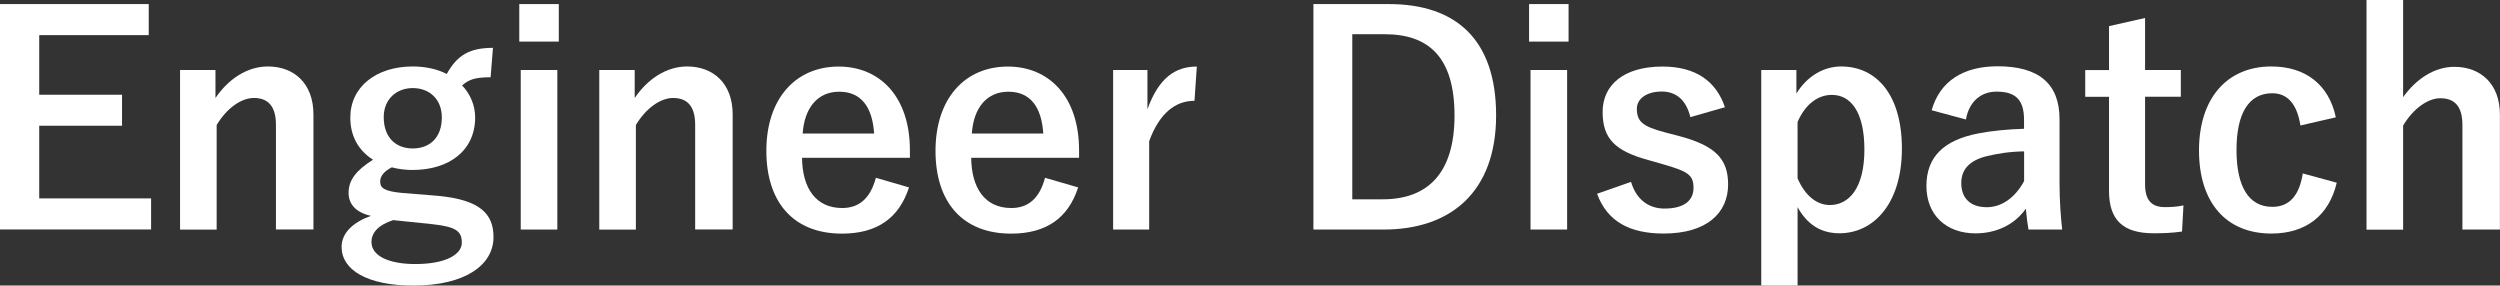
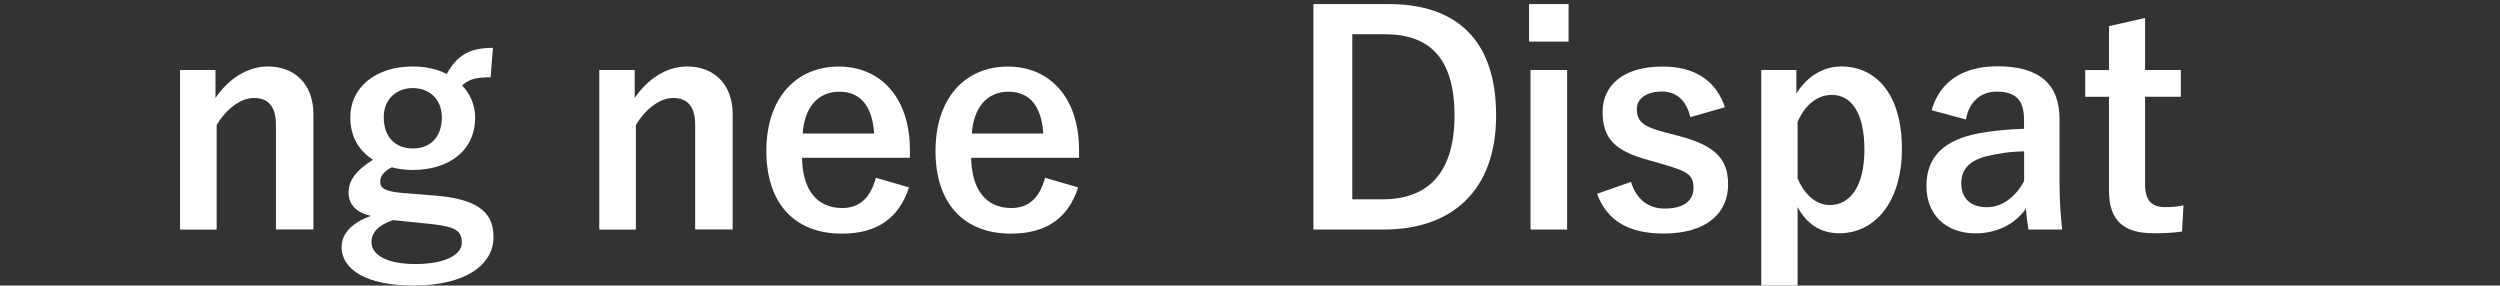
<svg xmlns="http://www.w3.org/2000/svg" id="_イヤー_2" viewBox="0 0 275.33 31.45">
  <rect x="0" y="0" width="275.33" height="31.45" fill="#333333" stroke="none" />
  <defs>
    <style>.cls-1{fill:#fff;}</style>
  </defs>
  <g id="_イヤー_1-2">
    <g>
-       <path class="cls-1" d="M16.38,3.87H4.32v6.56H13.44v3.42H4.32v8h12.32v3.42H0V.45H16.38V3.87Z" />
      <path class="cls-1" d="M23.74,10.78c1.41-2.08,3.49-3.46,5.76-3.46,2.91,0,5.02,1.89,5.02,5.28v12.67h-4.13V13.73c0-2.02-.86-2.94-2.43-2.94-1.41,0-3.01,1.15-4.1,2.98v11.52h-4.03V7.71h3.9v3.07Z" />
      <path class="cls-1" d="M54.03,8.51c-1.76,0-2.4,.26-3.14,.9,.93,.96,1.44,2.24,1.44,3.52,0,3.65-2.85,5.79-6.91,5.79-.74,0-1.57-.1-2.27-.29-.77,.38-1.28,.93-1.28,1.54,0,.74,.42,1.09,2.43,1.28l3.97,.32c4.61,.45,6.08,1.98,6.08,4.54,0,3.07-3.1,5.34-8.83,5.34-5.09,0-7.9-1.73-7.9-4.26,0-1.54,1.28-2.72,3.23-3.42-1.6-.35-2.46-1.25-2.46-2.53,0-1.38,.8-2.46,2.69-3.65-1.6-1.02-2.5-2.59-2.5-4.64,0-3.39,2.85-5.63,6.88-5.63,1.38,0,2.72,.29,3.74,.83,1.15-2.08,2.53-2.88,5.09-2.88l-.26,3.23Zm-10.75,15.74c-1.5,.48-2.37,1.31-2.37,2.4,0,1.54,1.92,2.43,4.83,2.43,3.42,0,5.12-1.09,5.12-2.34s-.58-1.76-3.23-2.05l-4.35-.45Zm-1.02-11.36c0,2.27,1.34,3.46,3.2,3.46s3.2-1.18,3.2-3.42c0-2.05-1.41-3.23-3.2-3.23s-3.2,1.22-3.2,3.2Z" />
-       <path class="cls-1" d="M61.54,4.58h-4.35V.45h4.35V4.58Zm-.16,20.7h-4.03V7.71h4.03V25.28Z" />
      <path class="cls-1" d="M69.91,10.78c1.41-2.08,3.49-3.46,5.76-3.46,2.91,0,5.02,1.89,5.02,5.28v12.67h-4.13V13.73c0-2.02-.86-2.94-2.43-2.94-1.41,0-3.01,1.15-4.1,2.98v11.52h-4.03V7.71h3.9v3.07Z" />
      <path class="cls-1" d="M88.33,17.37c.03,3.33,1.5,5.54,4.42,5.54,1.82,0,3.1-1.02,3.71-3.33l3.65,1.06c-1.09,3.36-3.49,5.09-7.39,5.09-5.25,0-8.32-3.36-8.32-9.12s3.23-9.28,7.97-9.28c4.48,0,7.84,3.26,7.84,9.22v.83h-11.87Zm7.94-2.66c-.19-2.94-1.44-4.61-3.84-4.61s-3.84,1.79-4.03,4.61h7.87Z" />
      <path class="cls-1" d="M106.96,17.37c.03,3.33,1.5,5.54,4.42,5.54,1.82,0,3.1-1.02,3.71-3.33l3.65,1.06c-1.09,3.36-3.49,5.09-7.39,5.09-5.25,0-8.32-3.36-8.32-9.12s3.23-9.28,7.97-9.28c4.48,0,7.84,3.26,7.84,9.22v.83h-11.87Zm7.94-2.66c-.19-2.94-1.44-4.61-3.84-4.61s-3.84,1.79-4.03,4.61h7.87Z" />
-       <path class="cls-1" d="M131.55,11.1c-2.11,0-3.87,1.38-4.99,4.45v9.73h-3.97V7.71h3.78v4.32c1.25-3.46,3.07-4.7,5.44-4.7l-.26,3.78Z" />
      <path class="cls-1" d="M152.96,.45c7.39,0,11.81,3.9,11.81,12.26s-4.93,12.57-12.38,12.57h-7.74V.45h8.32Zm-4.03,21.5h3.36c4.83,0,7.9-2.75,7.9-9.22s-2.88-8.96-7.68-8.96h-3.58V21.95Z" />
      <path class="cls-1" d="M172.75,4.58h-4.35V.45h4.35V4.58Zm-.16,20.7h-4.03V7.71h4.03V25.28Z" />
      <path class="cls-1" d="M186.16,12.9c-.45-1.89-1.57-2.82-3.14-2.82-1.73,0-2.75,.83-2.75,1.89,0,1.38,.58,1.95,3.14,2.62l1.47,.38c4,1.06,5.44,2.5,5.44,5.34,0,3.14-2.34,5.41-7.1,5.41-3.71,0-6.21-1.31-7.33-4.38l3.74-1.31c.58,1.98,1.98,2.94,3.68,2.94,2.3,0,3.2-.99,3.2-2.27,0-1.44-.61-1.82-3.39-2.62l-1.47-.42c-3.81-1.02-5.15-2.4-5.15-5.34s2.3-4.99,6.59-4.99c3.68,0,5.92,1.63,6.88,4.48l-3.81,1.09Z" />
      <path class="cls-1" d="M197.84,10.3c1.18-1.92,3.01-2.98,4.93-2.98,3.84,0,6.69,3.04,6.69,9.06s-3.1,9.31-6.88,9.31c-2.11,0-3.58-1.02-4.61-2.88v8.64h-4V7.71h3.87v2.59Zm.13,9.34c.8,1.86,2.08,2.94,3.55,2.94,2.11,0,3.81-1.86,3.81-6.11s-1.57-6.02-3.58-6.02c-1.47,0-2.88,.93-3.78,2.98v6.21Z" />
      <path class="cls-1" d="M212.74,12.13c.9-3.17,3.46-4.83,7.26-4.83,4.54,0,6.82,1.92,6.82,5.82v6.98c0,2.05,.13,3.71,.29,5.18h-3.71c-.13-.77-.19-1.28-.29-2.3-1.25,1.79-3.3,2.72-5.54,2.72-3.23,0-5.41-2.02-5.41-5.22s1.92-5.06,5.73-5.79c1.5-.29,3.23-.45,5.02-.51v-.99c0-2.21-.93-3.1-3.04-3.1-1.66,0-3.01,1.06-3.36,3.07l-3.78-1.02Zm10.17,4.54c-1.7,.03-2.94,.26-4.03,.51-1.89,.45-2.88,1.41-2.88,2.98,0,1.66,.99,2.66,2.82,2.66,1.54,0,3.07-.96,4.1-2.88v-3.26Z" />
      <path class="cls-1" d="M236.24,7.71h3.94v2.94h-3.94v9.63c0,1.76,.7,2.53,2.18,2.53,.67,0,1.31-.03,2.05-.19l-.16,2.88c-1.12,.16-2.08,.19-3.14,.19-3.33,0-4.9-1.44-4.9-4.67V10.66h-2.62v-2.94h2.62V2.88l3.97-.9V7.71Z" />
-       <path class="cls-1" d="M253.35,13.82c-.38-2.43-1.47-3.55-3.1-3.55-2.59,0-3.94,2.21-3.94,6.24s1.34,6.27,3.94,6.27c1.89,0,2.98-1.25,3.36-3.68l3.74,1.02c-.86,3.65-3.42,5.6-7.2,5.6-4.99,0-7.97-3.42-7.97-9.15s3.07-9.25,7.97-9.25c3.78,0,6.34,2.02,7.1,5.6l-3.9,.9Z" />
-       <path class="cls-1" d="M264.67,10.69c1.41-1.98,3.42-3.33,5.63-3.33,2.91,0,5.02,1.89,5.02,5.25v12.67h-4.13V13.76c0-2.05-.86-2.94-2.43-2.94-1.41,0-3.01,1.18-4.1,3.01v11.46h-4.03V0h4.03V10.69Z" />
    </g>
  </g>
</svg>